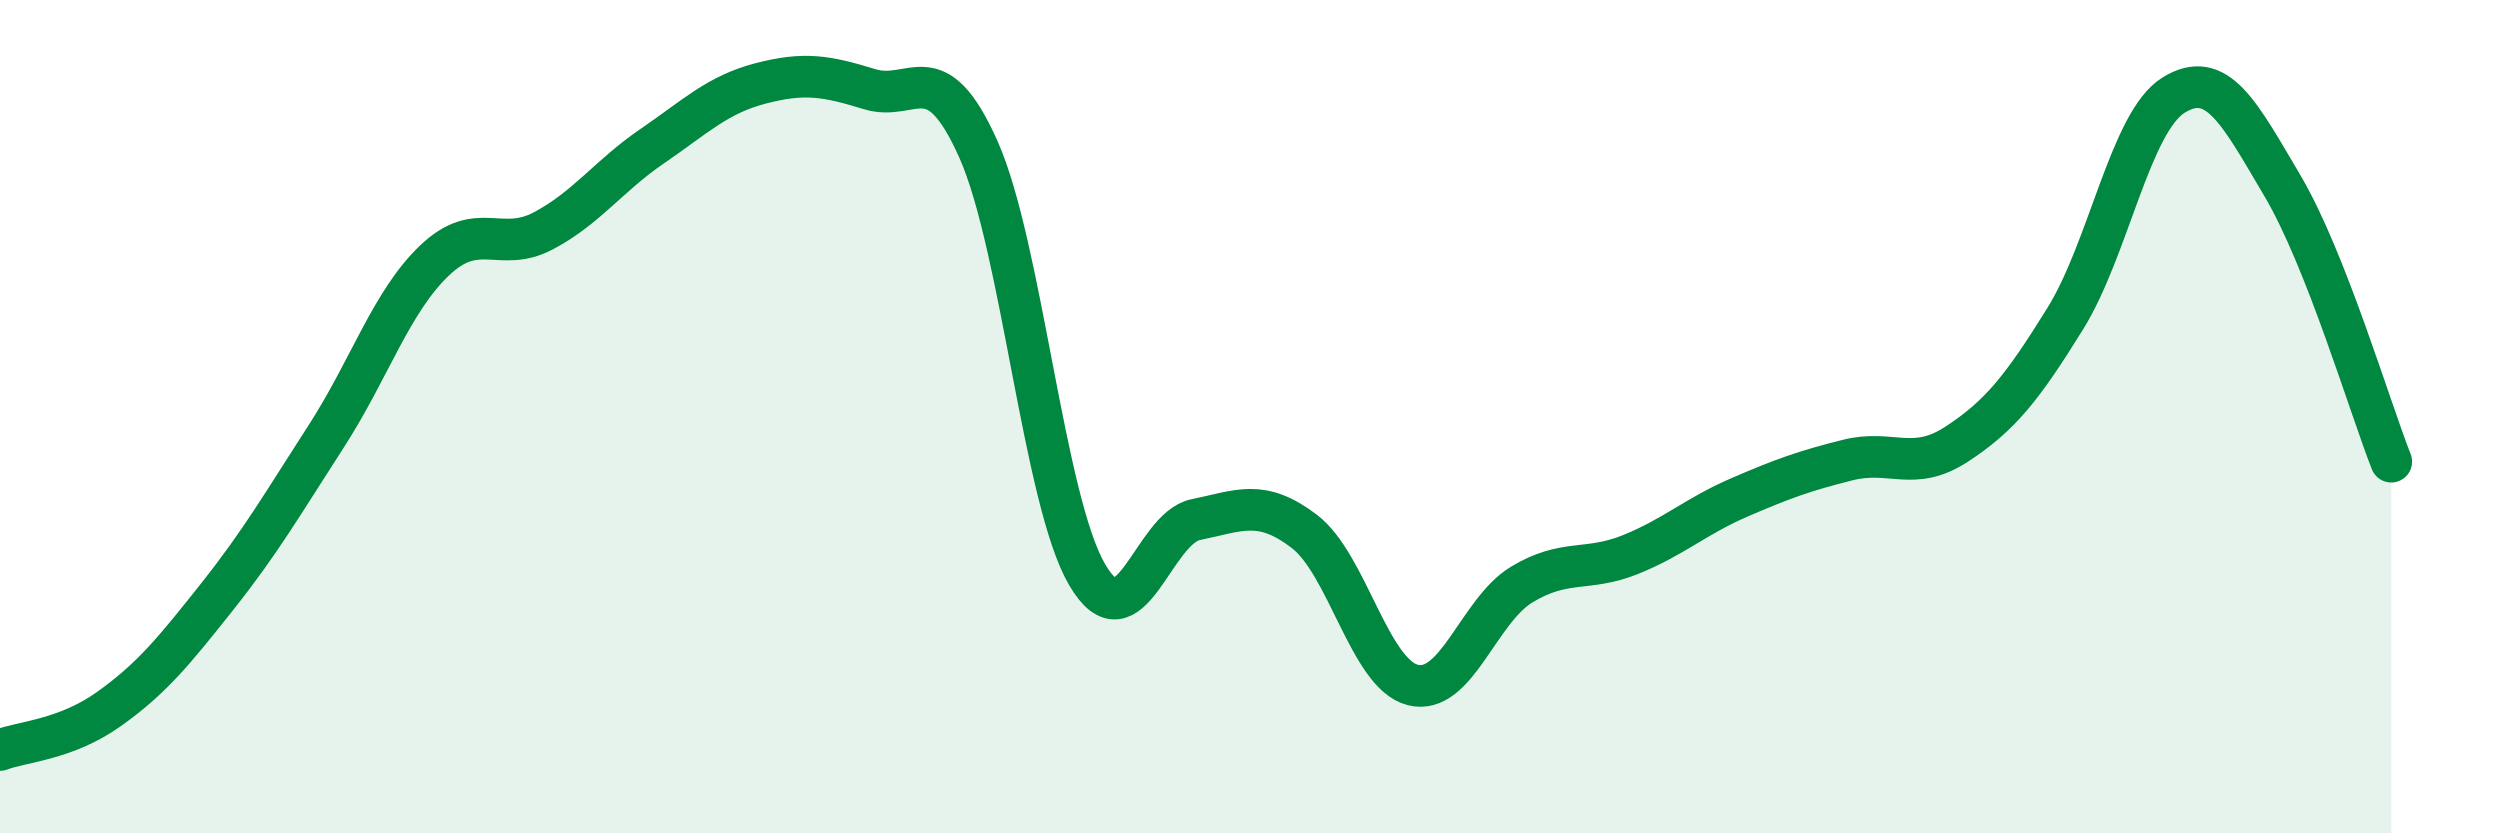
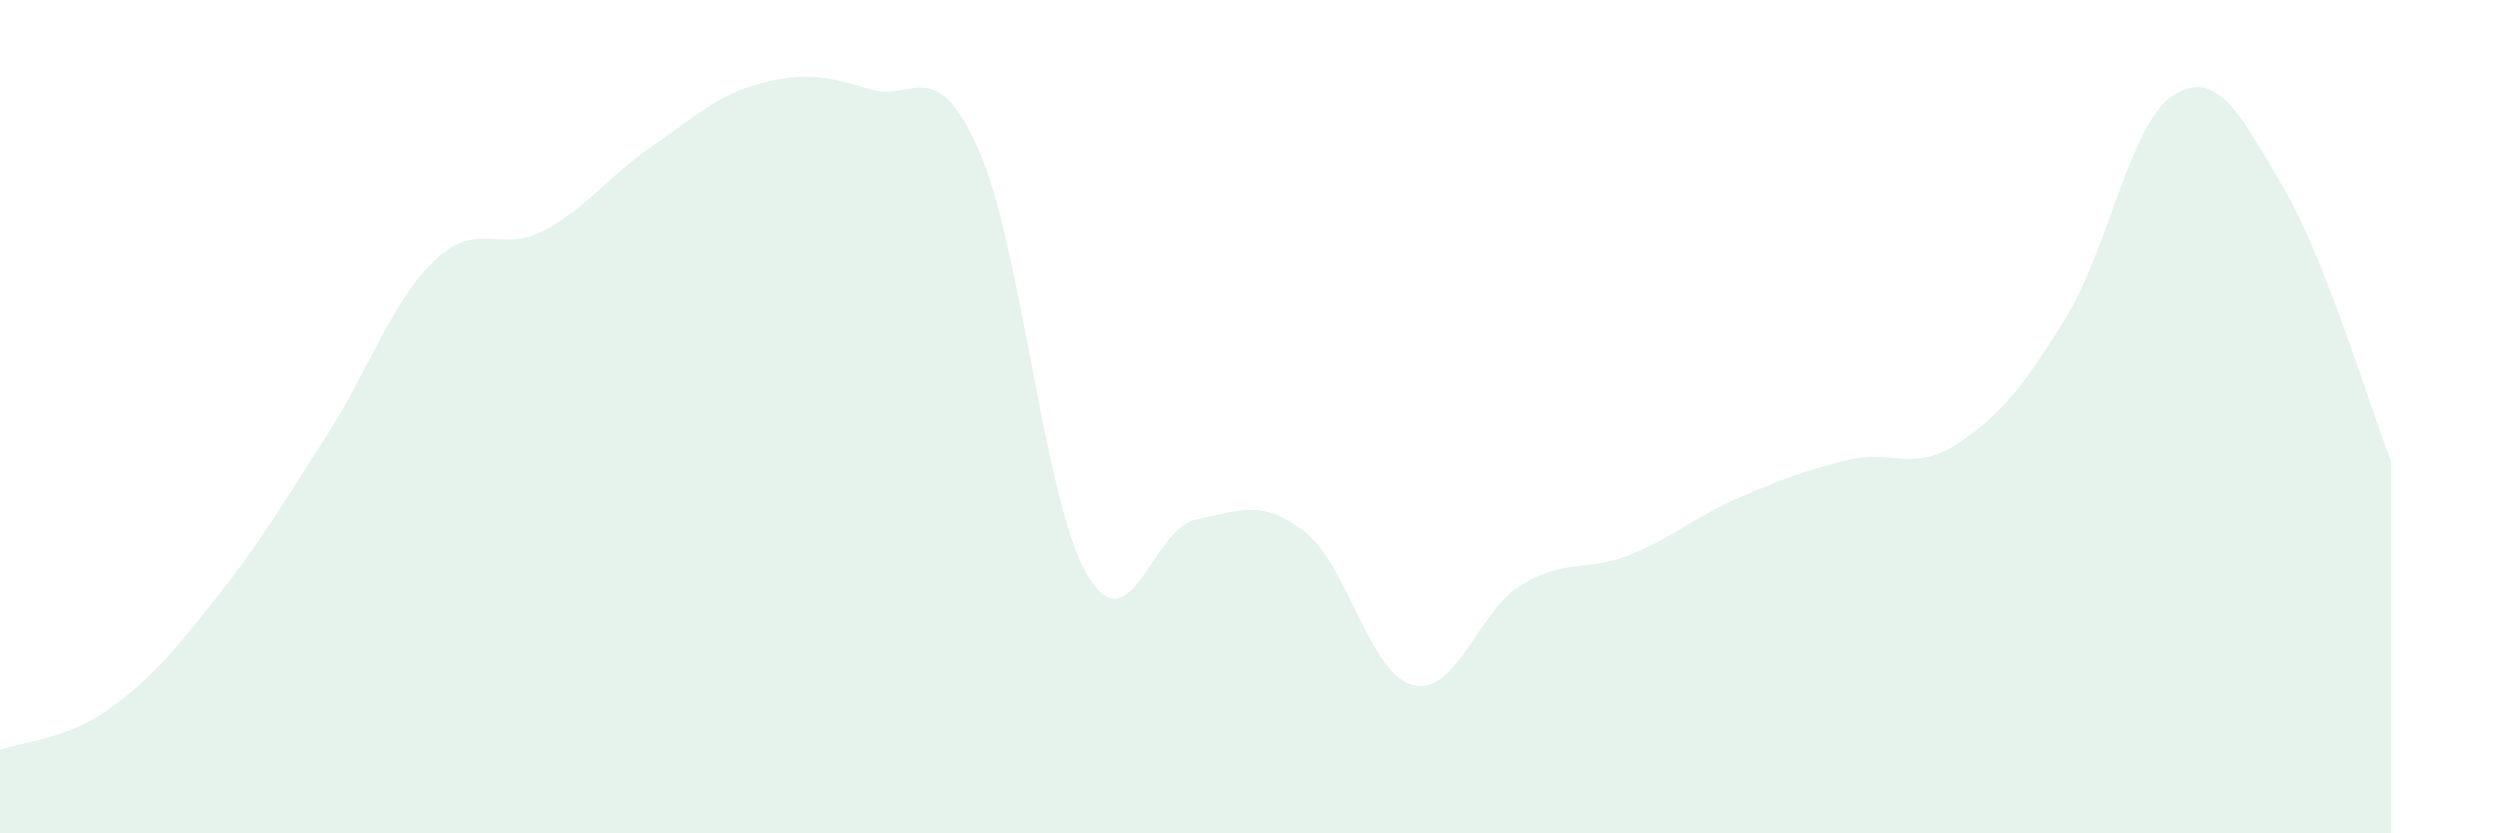
<svg xmlns="http://www.w3.org/2000/svg" width="60" height="20" viewBox="0 0 60 20">
  <path d="M 0,18 C 0.52,17.8 1.57,17.76 2.61,17.02 C 3.65,16.28 4.18,15.62 5.22,14.31 C 6.26,13 6.79,12.08 7.83,10.47 C 8.87,8.86 9.39,7.24 10.43,6.25 C 11.47,5.26 12,6.09 13.04,5.54 C 14.08,4.99 14.61,4.22 15.65,3.51 C 16.69,2.8 17.22,2.27 18.26,2 C 19.3,1.73 19.83,1.82 20.87,2.14 C 21.91,2.46 22.44,1.25 23.48,3.58 C 24.52,5.91 25.05,12.01 26.09,13.79 C 27.13,15.57 27.66,12.68 28.7,12.47 C 29.74,12.26 30.26,11.96 31.3,12.75 C 32.34,13.54 32.87,16.18 33.91,16.44 C 34.95,16.7 35.48,14.66 36.52,14.03 C 37.56,13.4 38.09,13.73 39.13,13.31 C 40.17,12.89 40.7,12.39 41.74,11.94 C 42.78,11.49 43.31,11.3 44.35,11.04 C 45.39,10.78 45.92,11.34 46.96,10.66 C 48,9.98 48.53,9.32 49.57,7.64 C 50.61,5.96 51.13,2.92 52.17,2.28 C 53.21,1.64 53.74,2.7 54.78,4.46 C 55.82,6.22 56.87,9.76 57.39,11.08L57.39 20L0 20Z" fill="#008740" opacity="0.1" stroke-linecap="round" stroke-linejoin="round" />
-   <path d="M 0,18 C 0.52,17.8 1.57,17.76 2.61,17.02 C 3.65,16.28 4.18,15.62 5.22,14.31 C 6.26,13 6.79,12.08 7.83,10.47 C 8.87,8.86 9.39,7.24 10.43,6.25 C 11.47,5.26 12,6.09 13.04,5.54 C 14.08,4.99 14.61,4.22 15.65,3.51 C 16.69,2.8 17.22,2.27 18.26,2 C 19.3,1.73 19.83,1.82 20.87,2.14 C 21.91,2.46 22.44,1.25 23.48,3.58 C 24.52,5.91 25.05,12.01 26.09,13.79 C 27.13,15.57 27.66,12.68 28.7,12.47 C 29.74,12.26 30.26,11.96 31.3,12.75 C 32.34,13.54 32.87,16.18 33.91,16.44 C 34.95,16.7 35.48,14.66 36.52,14.03 C 37.56,13.4 38.09,13.73 39.13,13.31 C 40.17,12.89 40.7,12.39 41.74,11.94 C 42.78,11.49 43.31,11.3 44.35,11.04 C 45.39,10.78 45.92,11.34 46.96,10.66 C 48,9.98 48.53,9.32 49.57,7.64 C 50.61,5.96 51.13,2.92 52.17,2.28 C 53.21,1.64 53.74,2.7 54.78,4.46 C 55.82,6.22 56.87,9.76 57.39,11.08" stroke="#008740" stroke-width="1" fill="none" stroke-linecap="round" stroke-linejoin="round" />
</svg>